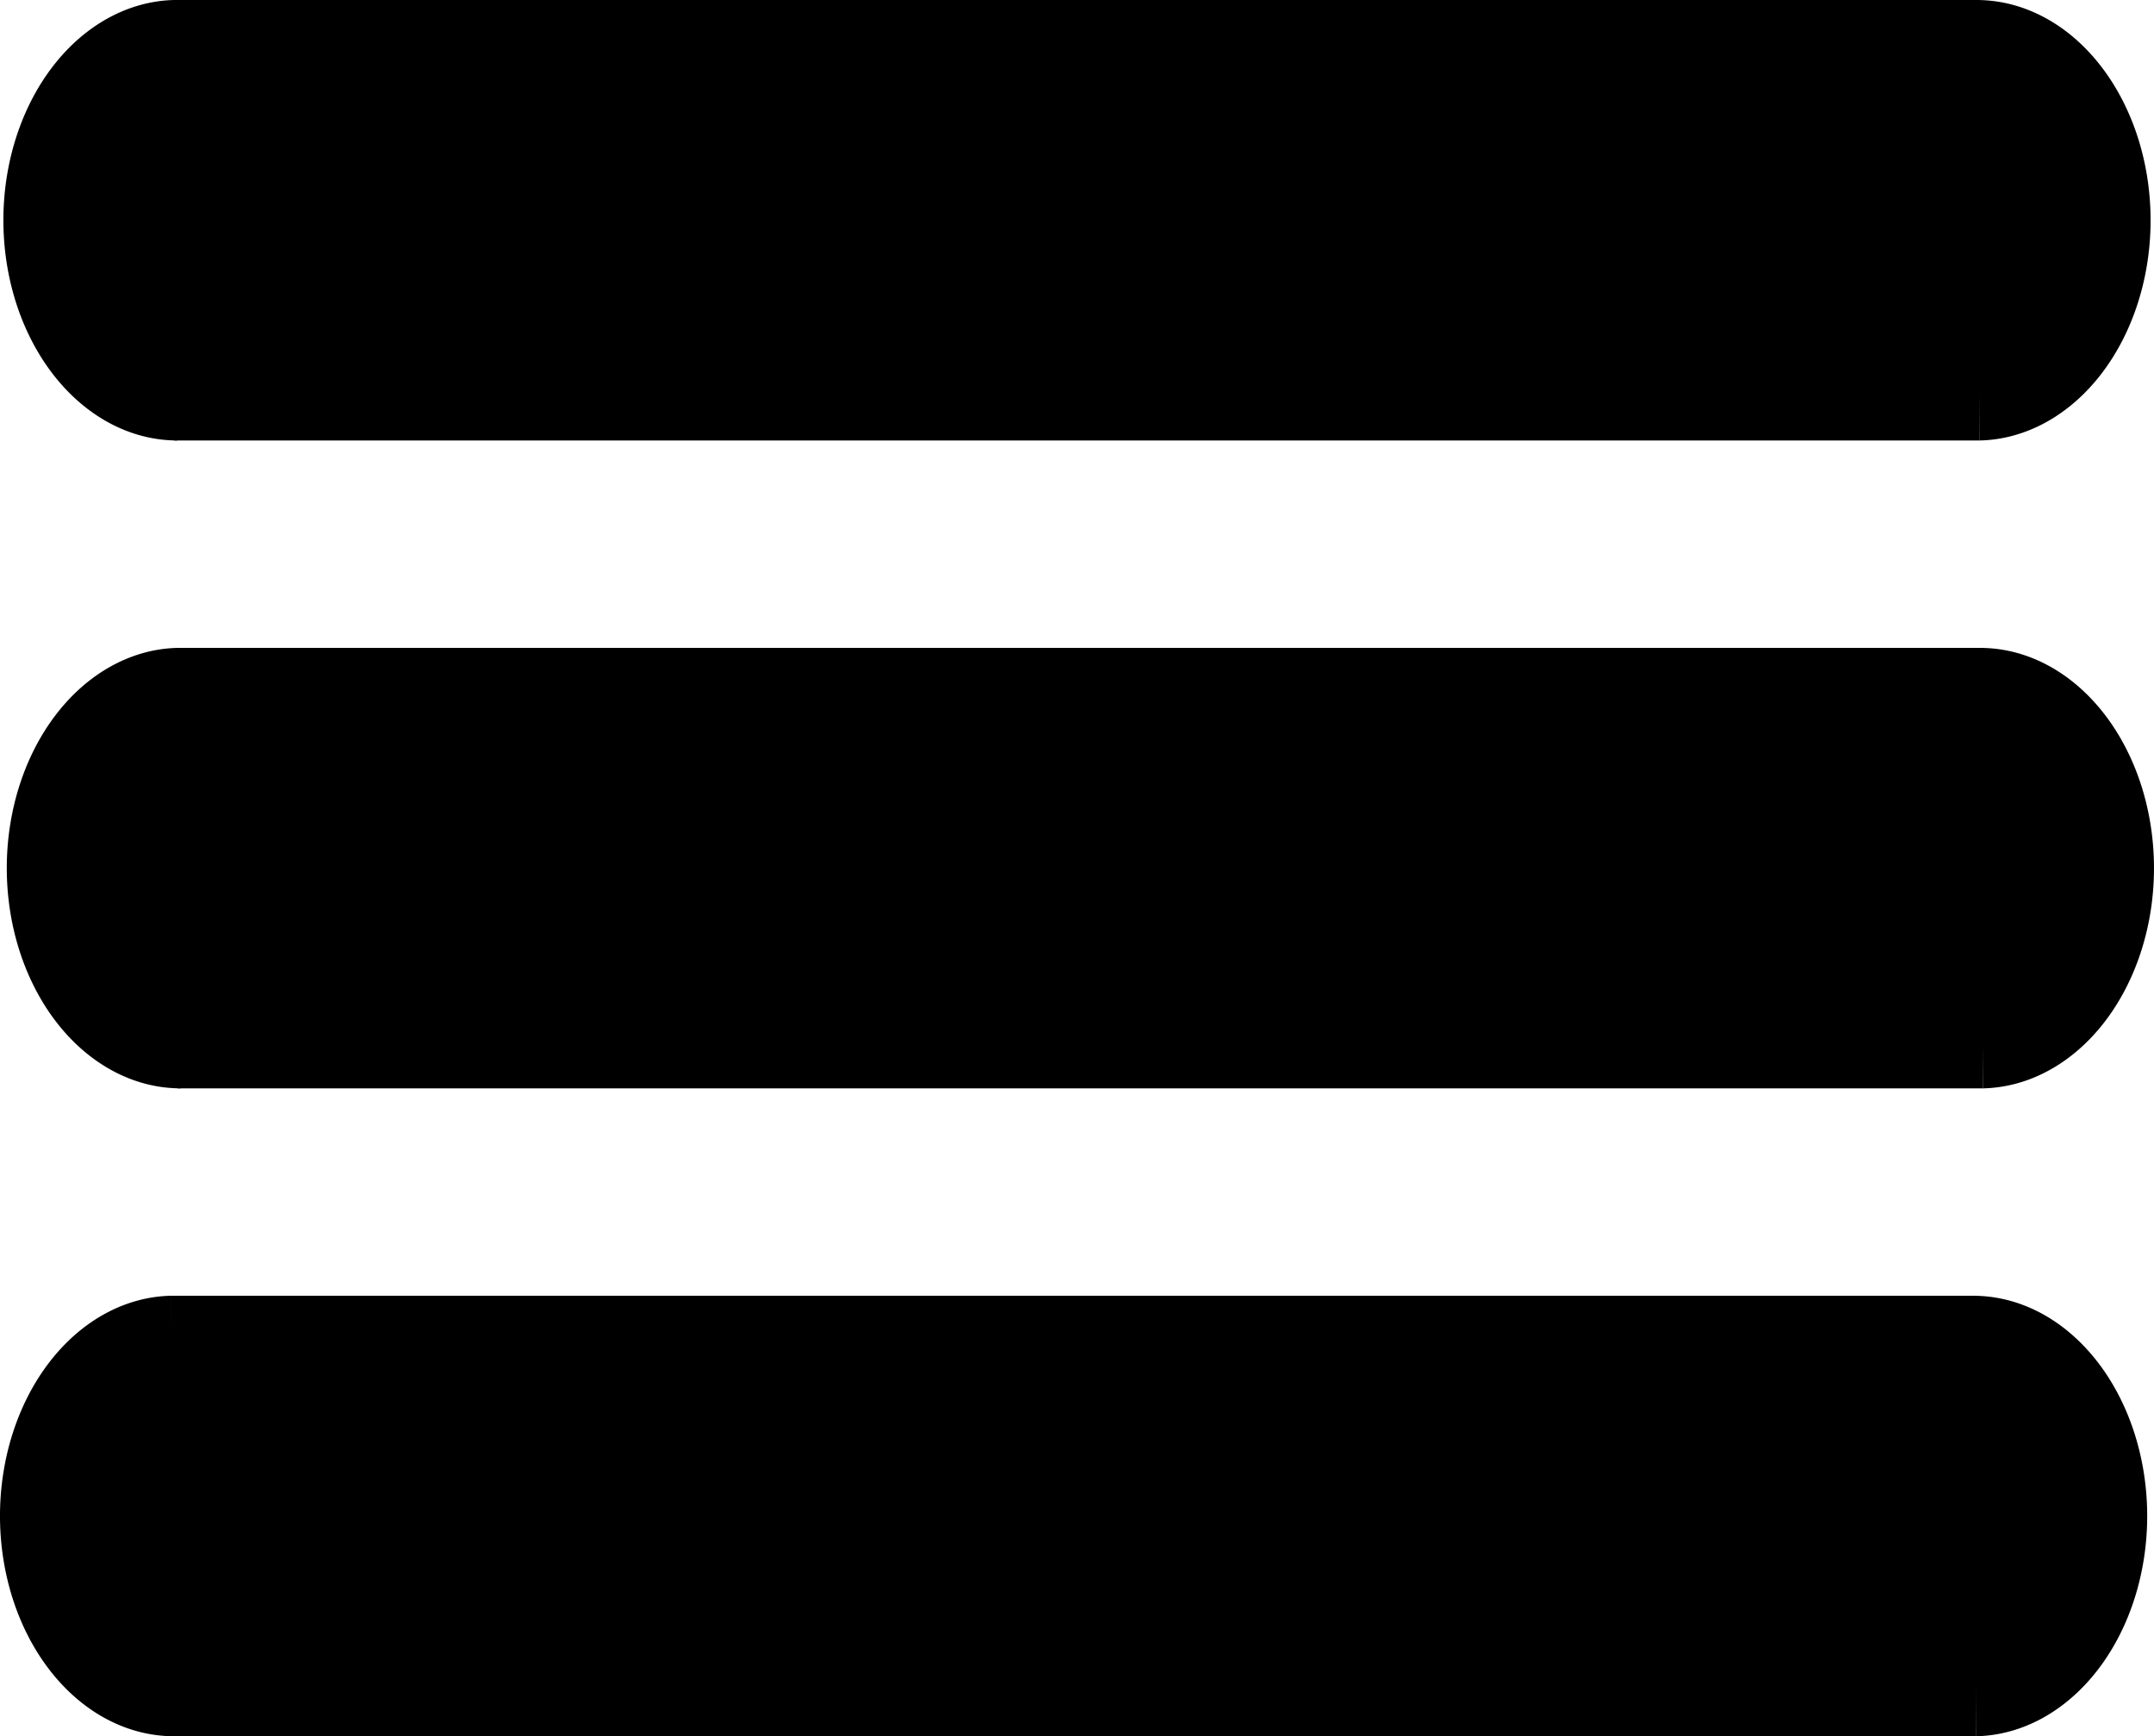
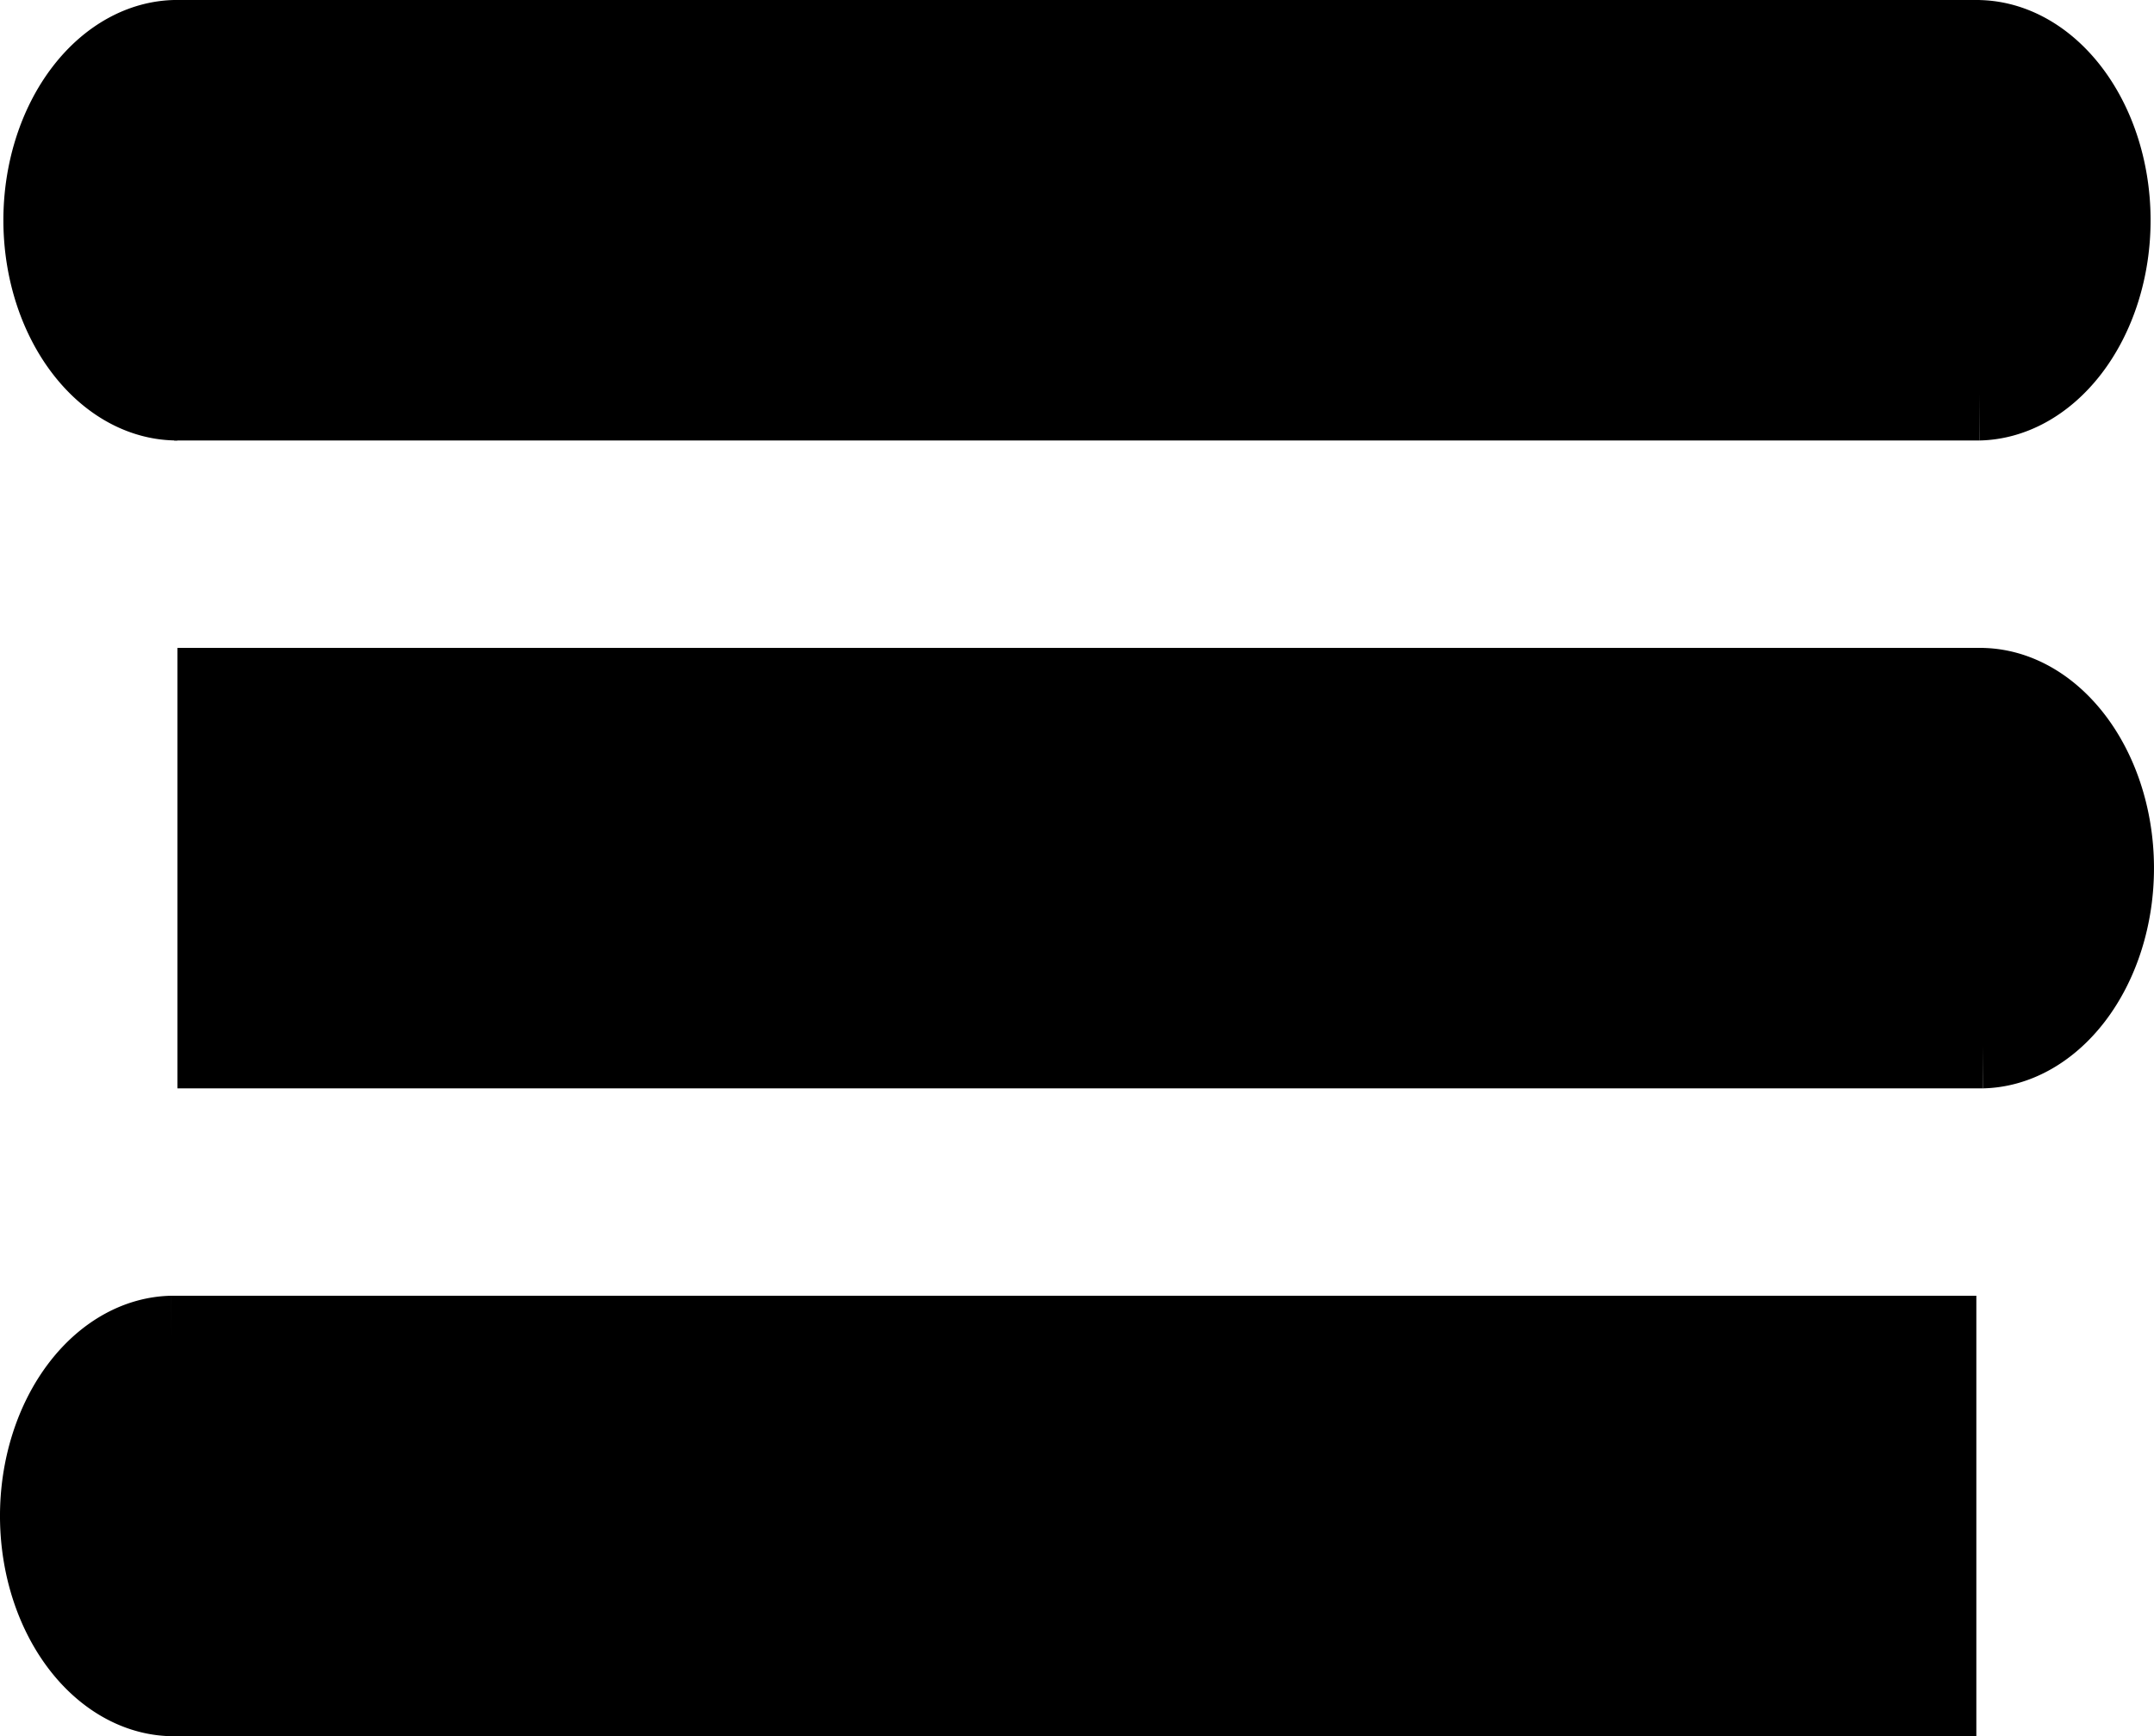
<svg xmlns="http://www.w3.org/2000/svg" xmlns:ns1="http://www.inkscape.org/namespaces/inkscape" xmlns:ns2="http://sodipodi.sourceforge.net/DTD/sodipodi-0.dtd" width="107.872mm" height="86.957mm" viewBox="0 0 107.872 86.957" version="1.1" id="svg5" ns1:version="1.1.2 (0a00cf5339, 2022-02-04)" ns2:docname="menu.svg">
  <ns2:namedview id="namedview7" pagecolor="#ffffff" bordercolor="#666666" borderopacity="1.0" ns1:pageshadow="2" ns1:pageopacity="0.0" ns1:pagecheckerboard="0" ns1:document-units="mm" showgrid="false" ns1:zoom="0.68819204" ns1:cx="239.03212" ns1:cy="159.11256" ns1:window-width="1920" ns1:window-height="1016" ns1:window-x="0" ns1:window-y="0" ns1:window-maximized="1" ns1:current-layer="layer1" />
  <defs id="defs2" />
  <g ns1:label="Layer 1" ns1:groupmode="layer" id="layer1" transform="translate(-51.056,-16.321)">
    <rect style="fill:#ffffff;stroke-width:0.265" id="rect846" width="56.951" height="0" x="75.229" y="36.6" />
    <g id="g1453" transform="translate(4.38,-18.232)">
      <rect style="fill:#000000;stroke-width:0.265" id="rect1010" width="90.43" height="22.061" x="55.391" y="34.553" />
      <path style="fill:#000000" id="path1034" ns2:type="arc" ns2:cx="45.582523" ns2:cy="-55.555241" ns2:rx="11.030779" ns2:ry="8.7091875" ns2:start="0" ns2:end="3.1240665" ns2:arc-type="slice" d="m 56.613,-55.555 a 11.031,8.709 0 0 1 -10.934,8.709 11.031,8.709 0 0 1 -11.126,-8.556 l 11.029,-0.153 z" transform="rotate(90)" />
      <path style="fill:#000000" id="path1368" ns2:type="arc" ns2:cx="-45.585125" ns2:cy="145.66837" ns2:rx="11.030779" ns2:ry="8.7091875" ns2:start="0" ns2:end="3.1240665" ns2:arc-type="slice" d="m -34.554,145.668 a 11.031,8.709 0 0 1 -10.934,8.709 11.031,8.709 0 0 1 -11.126,-8.556 l 11.029,-0.153 z" transform="rotate(-90)" />
    </g>
    <g id="g5037" transform="translate(4.55,14.216)">
      <rect style="fill:#000000;stroke-width:0.265" id="rect5031" width="90.43" height="22.061" x="55.391" y="34.553" />
-       <path style="fill:#000000" id="path5033" ns2:type="arc" ns2:cx="45.582523" ns2:cy="-55.555241" ns2:rx="11.030779" ns2:ry="8.7091875" ns2:start="0" ns2:end="3.1240665" ns2:arc-type="slice" d="m 56.613,-55.555 a 11.031,8.709 0 0 1 -10.934,8.709 11.031,8.709 0 0 1 -11.126,-8.556 l 11.029,-0.153 z" transform="rotate(90)" />
      <path style="fill:#000000" id="path5035" ns2:type="arc" ns2:cx="-45.585125" ns2:cy="145.66837" ns2:rx="11.030779" ns2:ry="8.7091875" ns2:start="0" ns2:end="3.1240665" ns2:arc-type="slice" d="m -34.554,145.668 a 11.031,8.709 0 0 1 -10.934,8.709 11.031,8.709 0 0 1 -11.126,-8.556 l 11.029,-0.153 z" transform="rotate(-90)" />
    </g>
    <g id="g5045" transform="translate(4.21,46.664)">
      <rect style="fill:#000000;stroke-width:0.265" id="rect5039" width="90.43" height="22.061" x="55.391" y="34.553" />
      <path style="fill:#000000" id="path5041" ns2:type="arc" ns2:cx="45.582523" ns2:cy="-55.555241" ns2:rx="11.030779" ns2:ry="8.7091875" ns2:start="0" ns2:end="3.1240665" ns2:arc-type="slice" d="m 56.613,-55.555 a 11.031,8.709 0 0 1 -10.934,8.709 11.031,8.709 0 0 1 -11.126,-8.556 l 11.029,-0.153 z" transform="rotate(90)" />
-       <path style="fill:#000000" id="path5043" ns2:type="arc" ns2:cx="-45.585125" ns2:cy="145.66837" ns2:rx="11.030779" ns2:ry="8.7091875" ns2:start="0" ns2:end="3.1240665" ns2:arc-type="slice" d="m -34.554,145.668 a 11.031,8.709 0 0 1 -10.934,8.709 11.031,8.709 0 0 1 -11.126,-8.556 l 11.029,-0.153 z" transform="rotate(-90)" />
    </g>
  </g>
</svg>